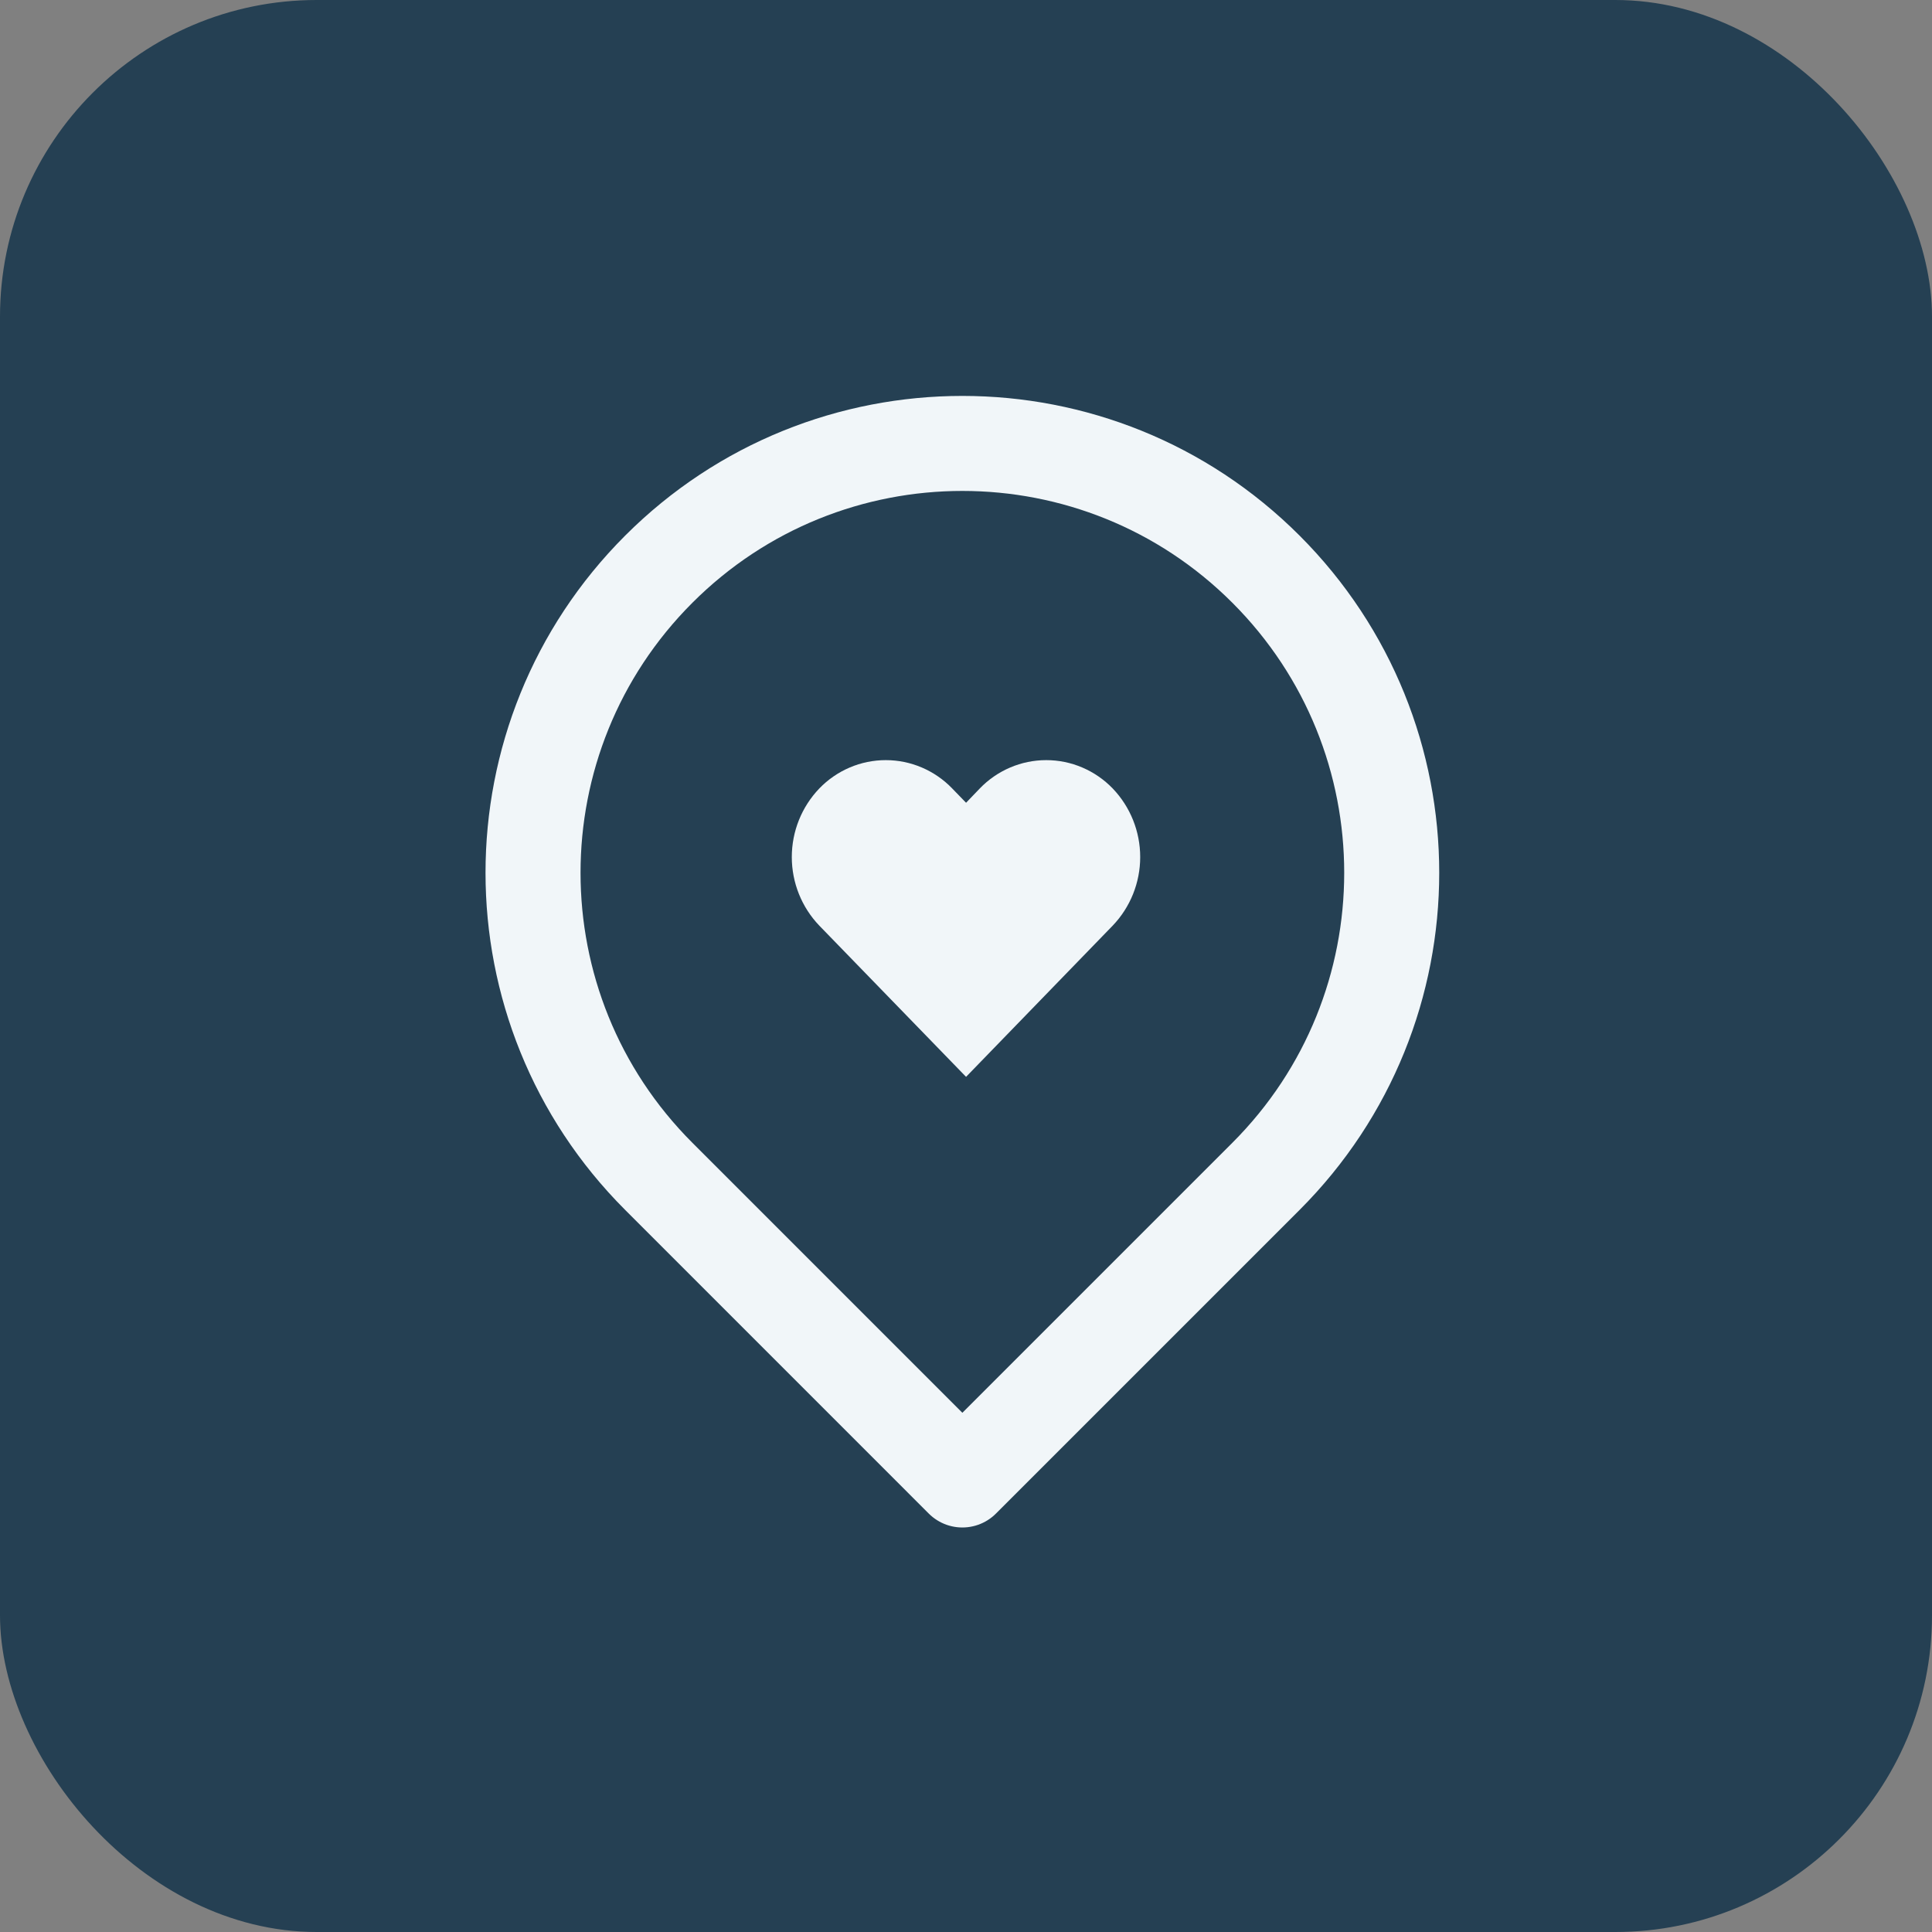
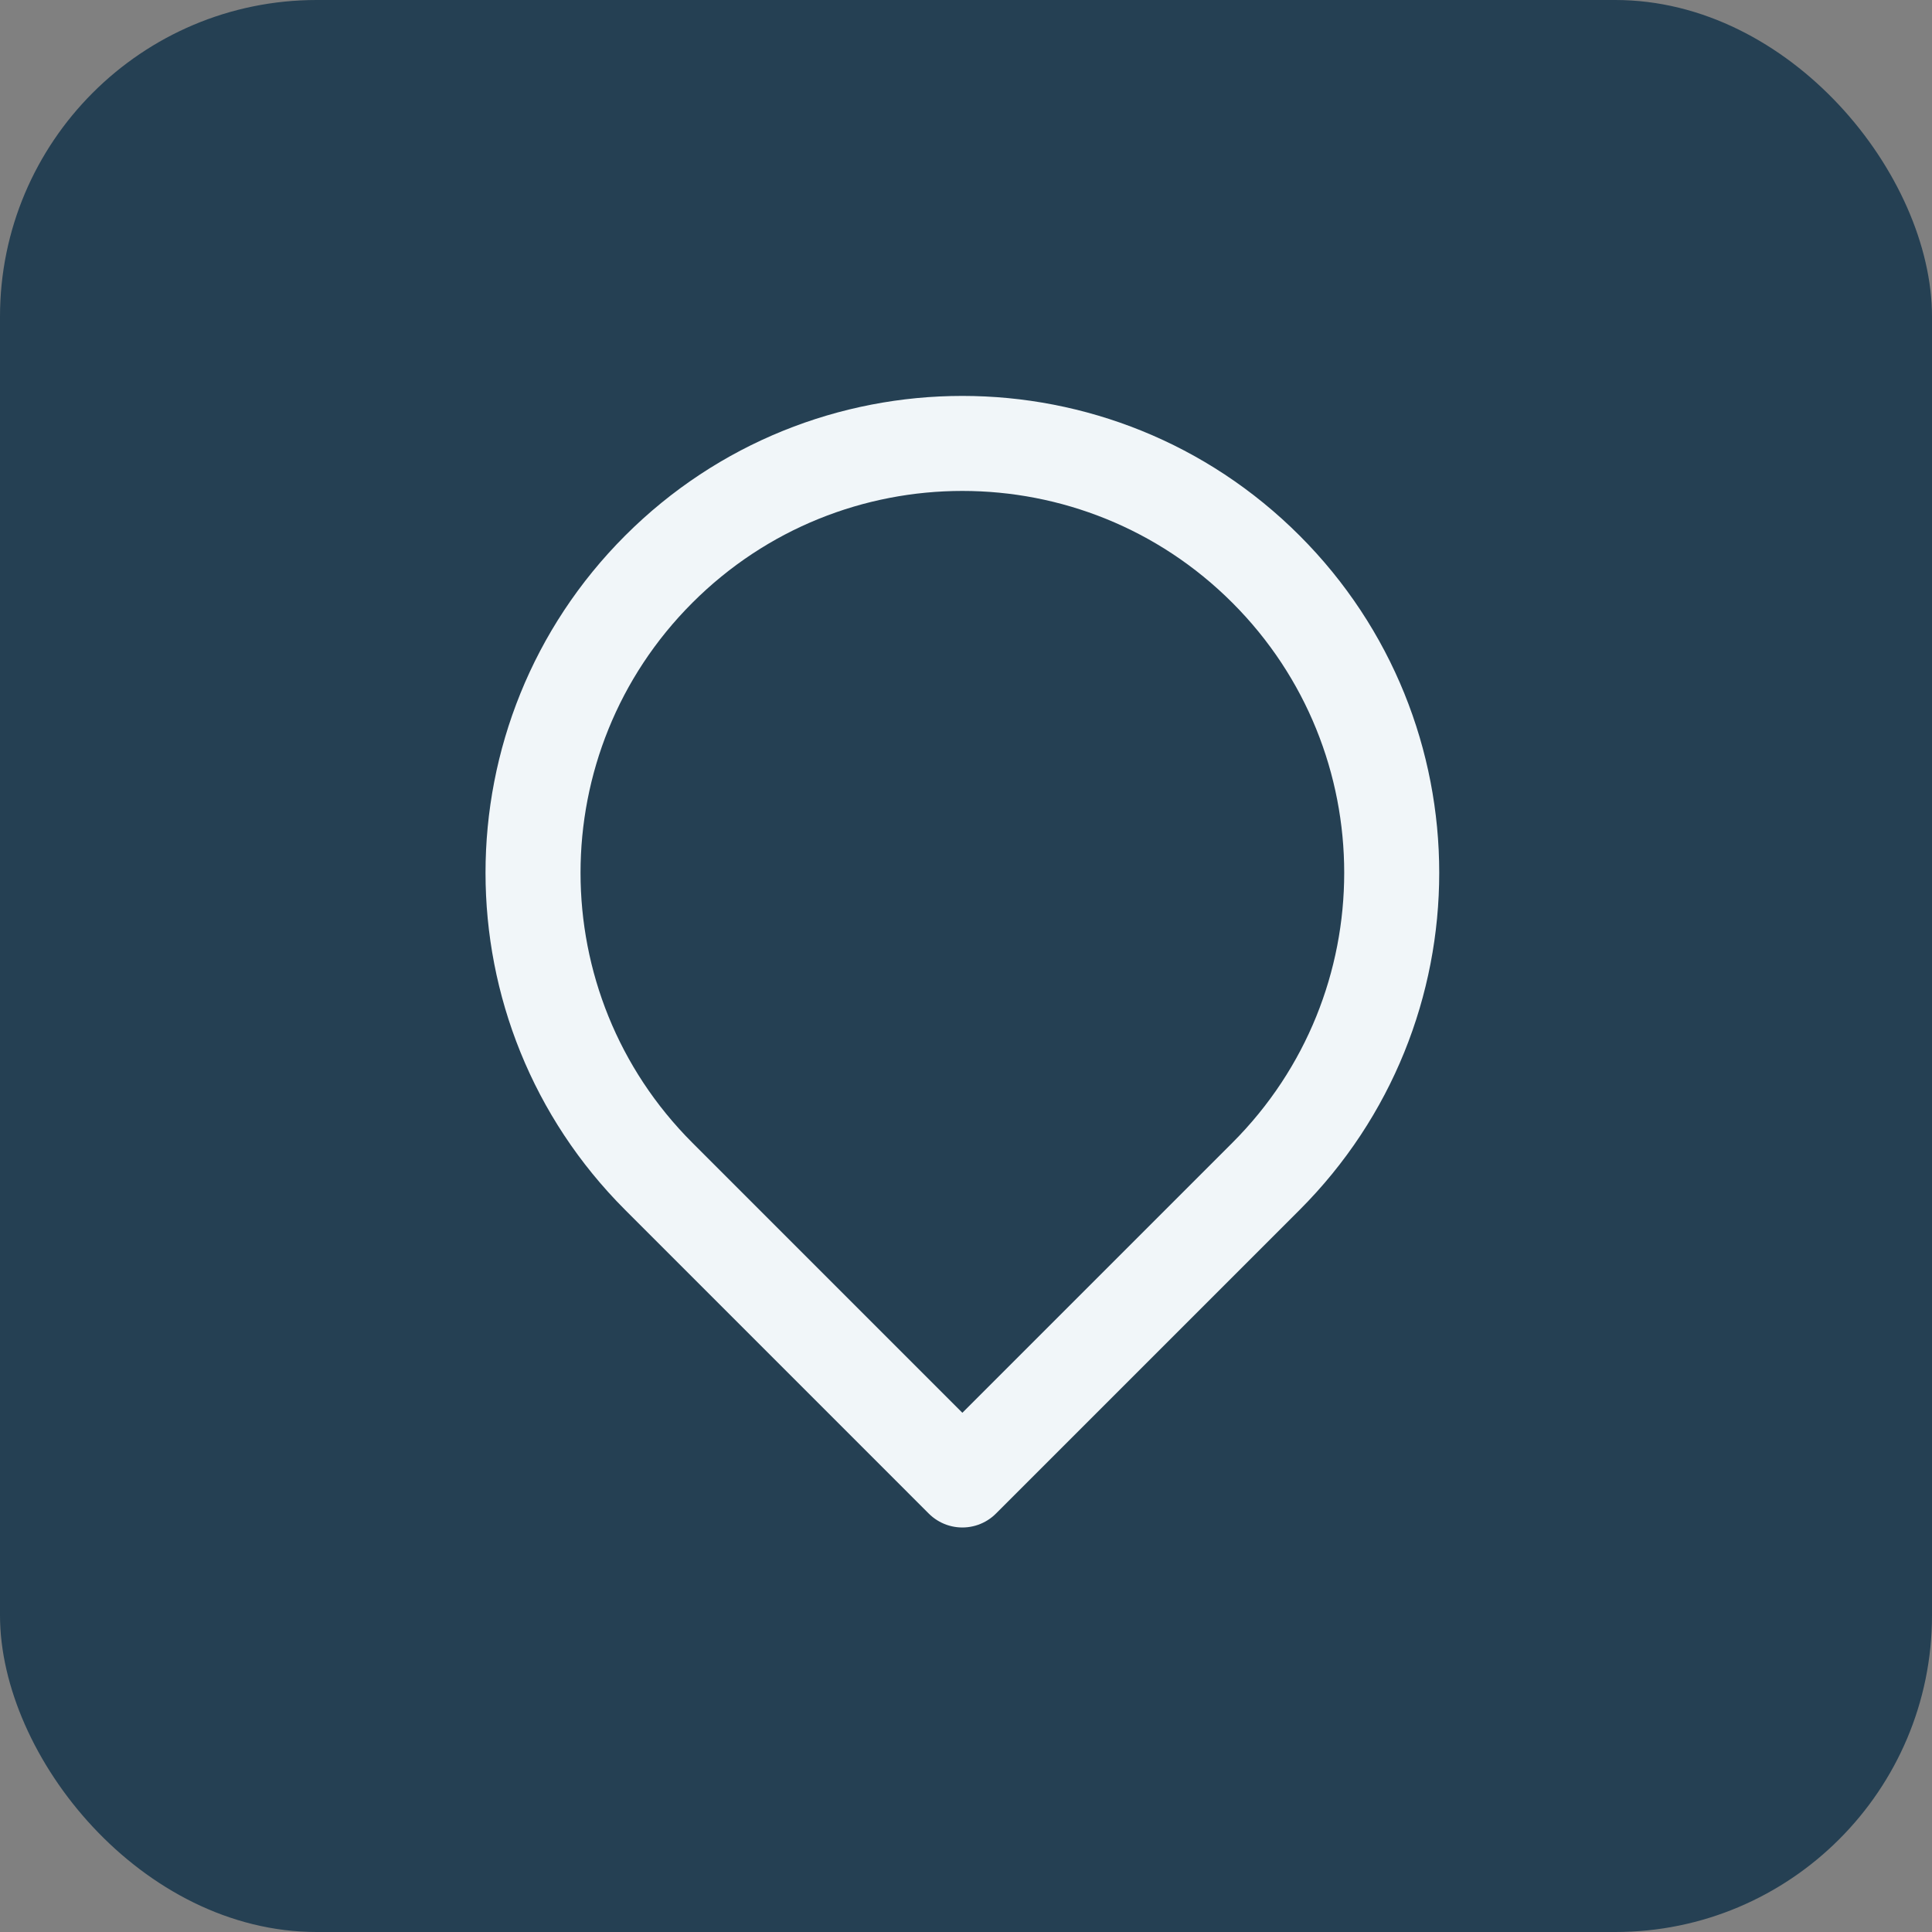
<svg xmlns="http://www.w3.org/2000/svg" width="61" height="61" viewBox="0 0 61 61" fill="none">
  <rect x="0" y="0" width="61" height="61" fill="#808080" stroke="none" />
  <rect width="61" height="61" rx="10" fill="#254053" />
  <path d="M30.385 46.728L39.971 37.142C45.265 31.848 45.265 23.265 39.971 17.971C34.677 12.677 26.094 12.677 20.8 17.971C15.506 23.265 15.506 31.848 20.8 37.142L30.385 46.728Z" stroke="#F1F6F9" stroke-width="3" stroke-linejoin="round" />
-   <path d="M33.033 24C32.642 24 32.255 24.079 31.894 24.233C31.534 24.387 31.207 24.612 30.935 24.895L30.502 25.346L30.065 24.895C29.793 24.612 29.466 24.387 29.106 24.233C28.745 24.079 28.358 24 27.967 24C27.576 24 27.188 24.079 26.828 24.233C26.467 24.387 26.141 24.612 25.868 24.895C25.311 25.476 25 26.252 25 27.06C25 27.868 25.311 28.644 25.868 29.225L30.502 34L35.132 29.225C35.689 28.644 36 27.868 36 27.06C36 26.252 35.689 25.476 35.132 24.895C34.859 24.612 34.533 24.387 34.172 24.233C33.812 24.079 33.425 24 33.033 24Z" fill="#F1F6F9" />
</svg>